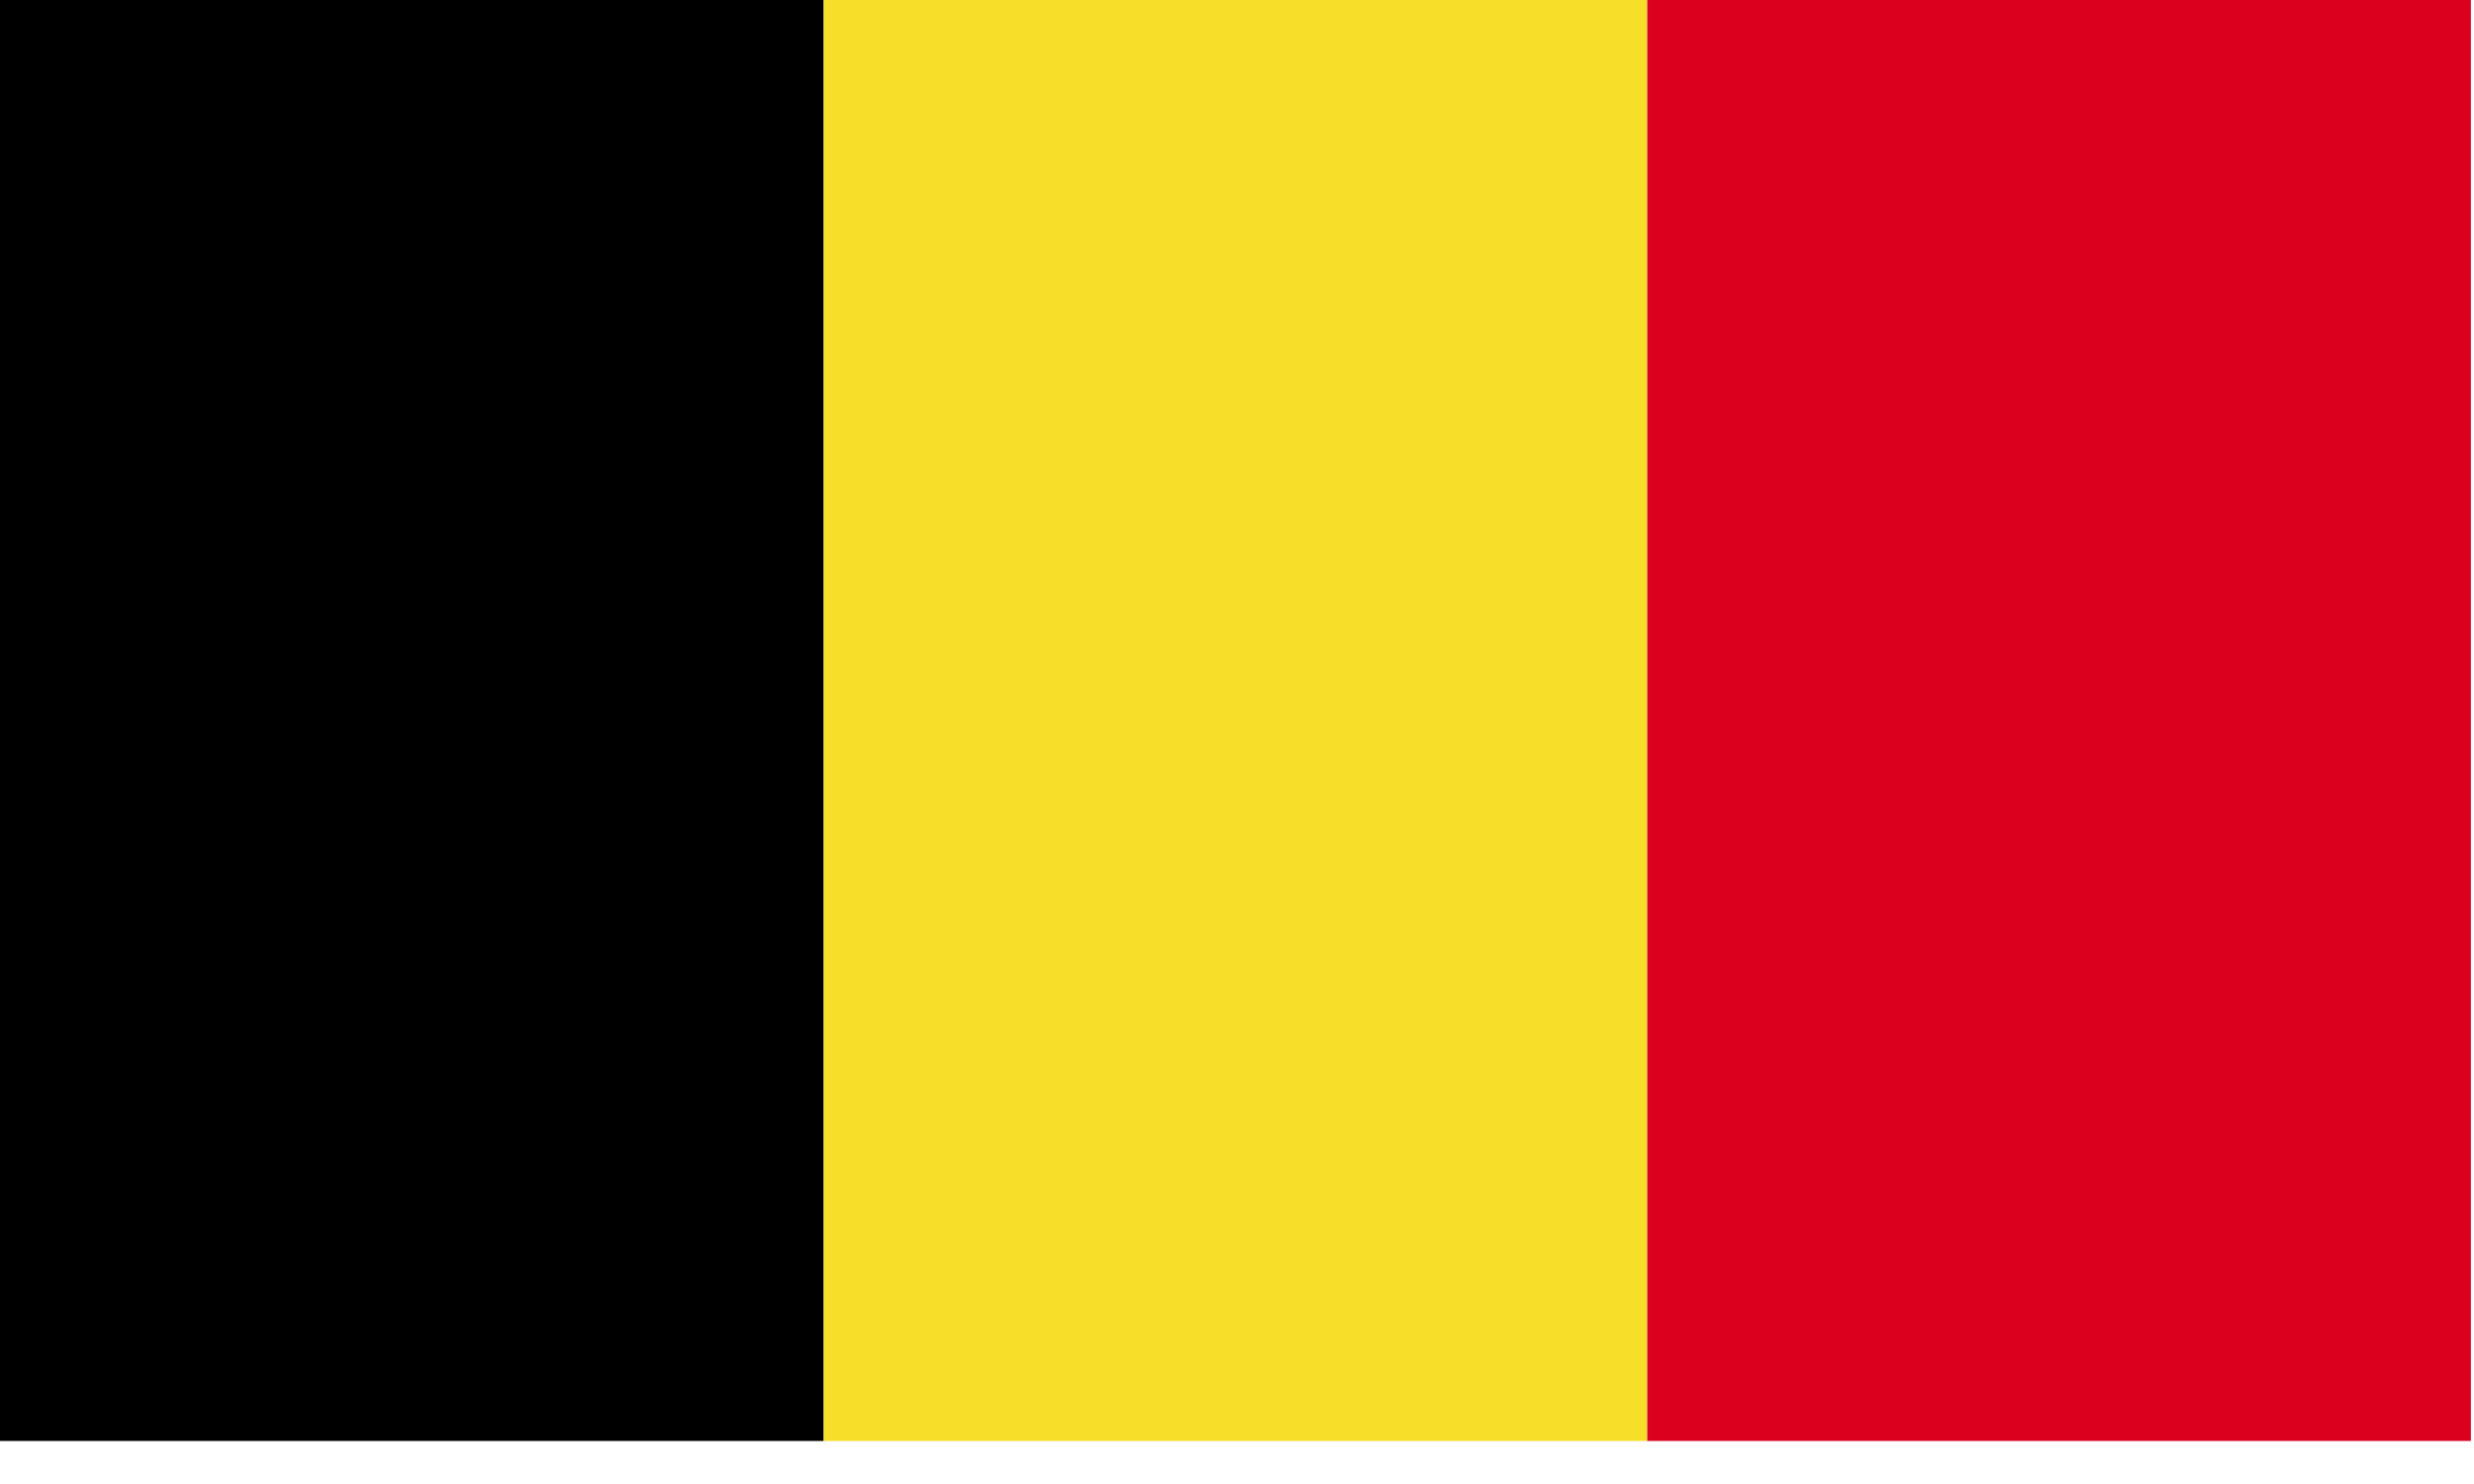
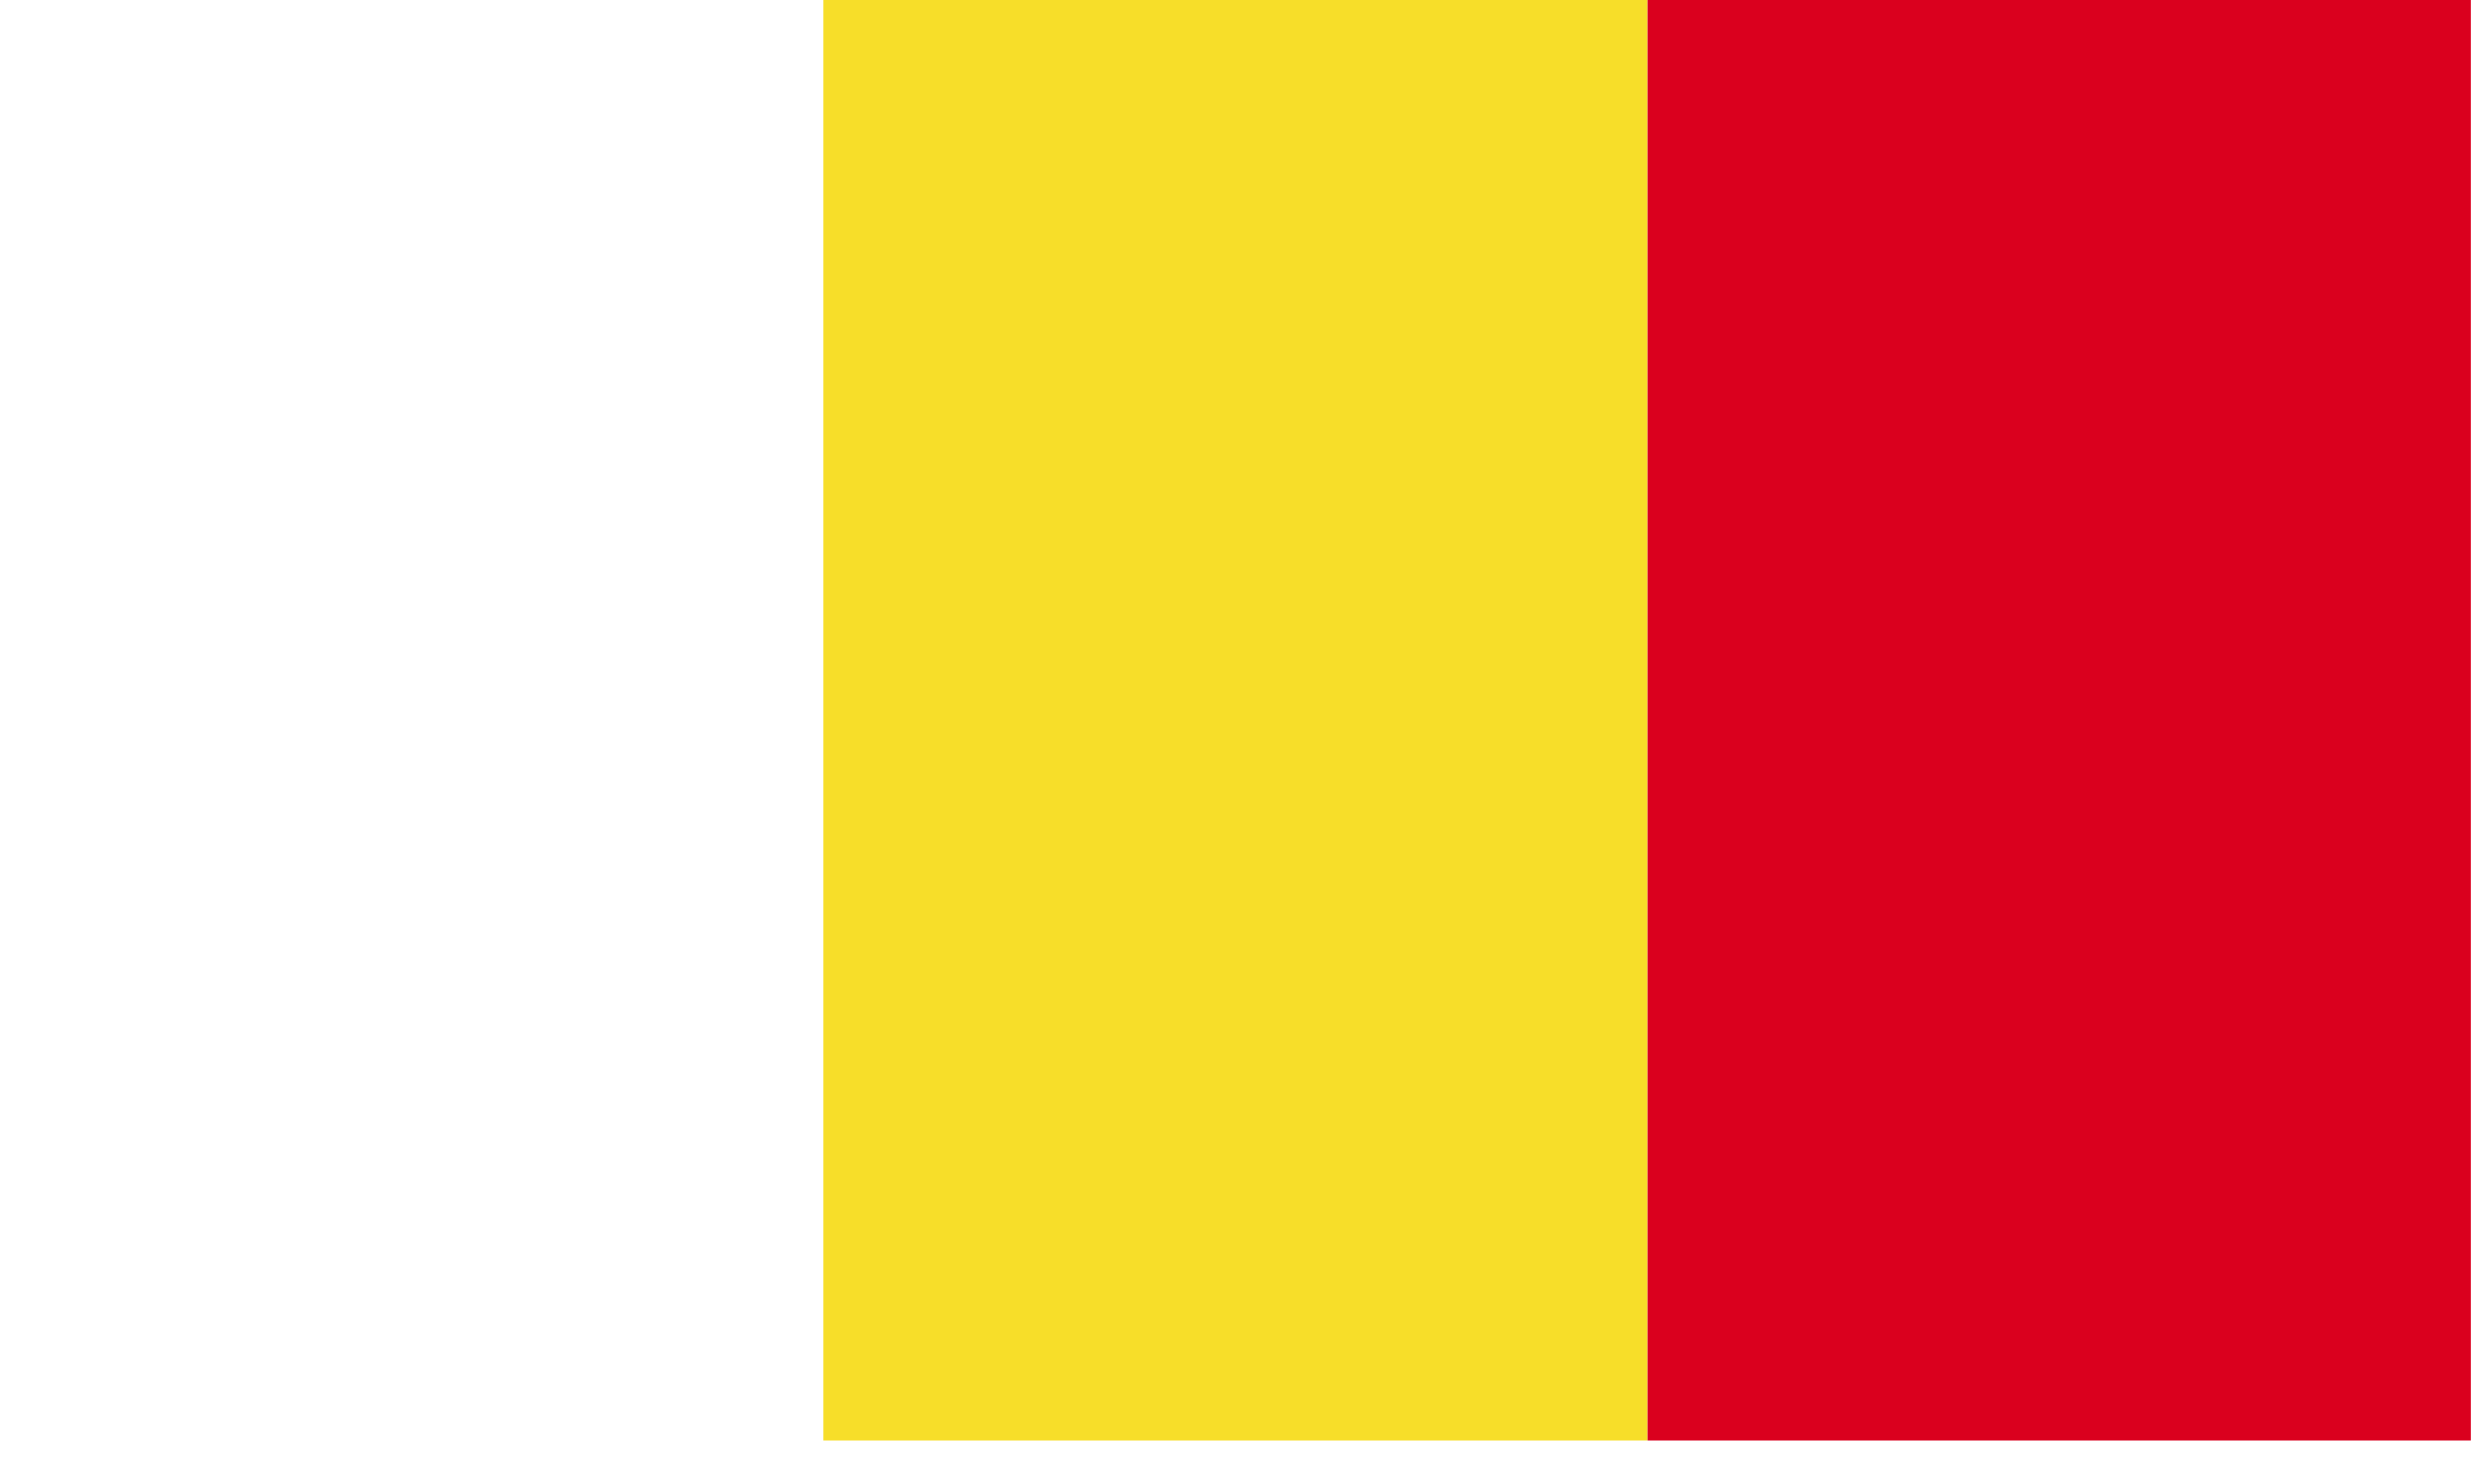
<svg xmlns="http://www.w3.org/2000/svg" width="30" height="18" viewBox="0 0 30 18">
  <g fill="none" fill-rule="evenodd">
-     <path fill="#000" d="M0 17.478h9.988V0H0z" />
    <path fill="#F7DE29" d="M9.988 17.478h9.987V0H9.988z" />
    <path fill="#DA001E" d="M19.975 17.478h9.987V0h-9.987z" />
  </g>
</svg>